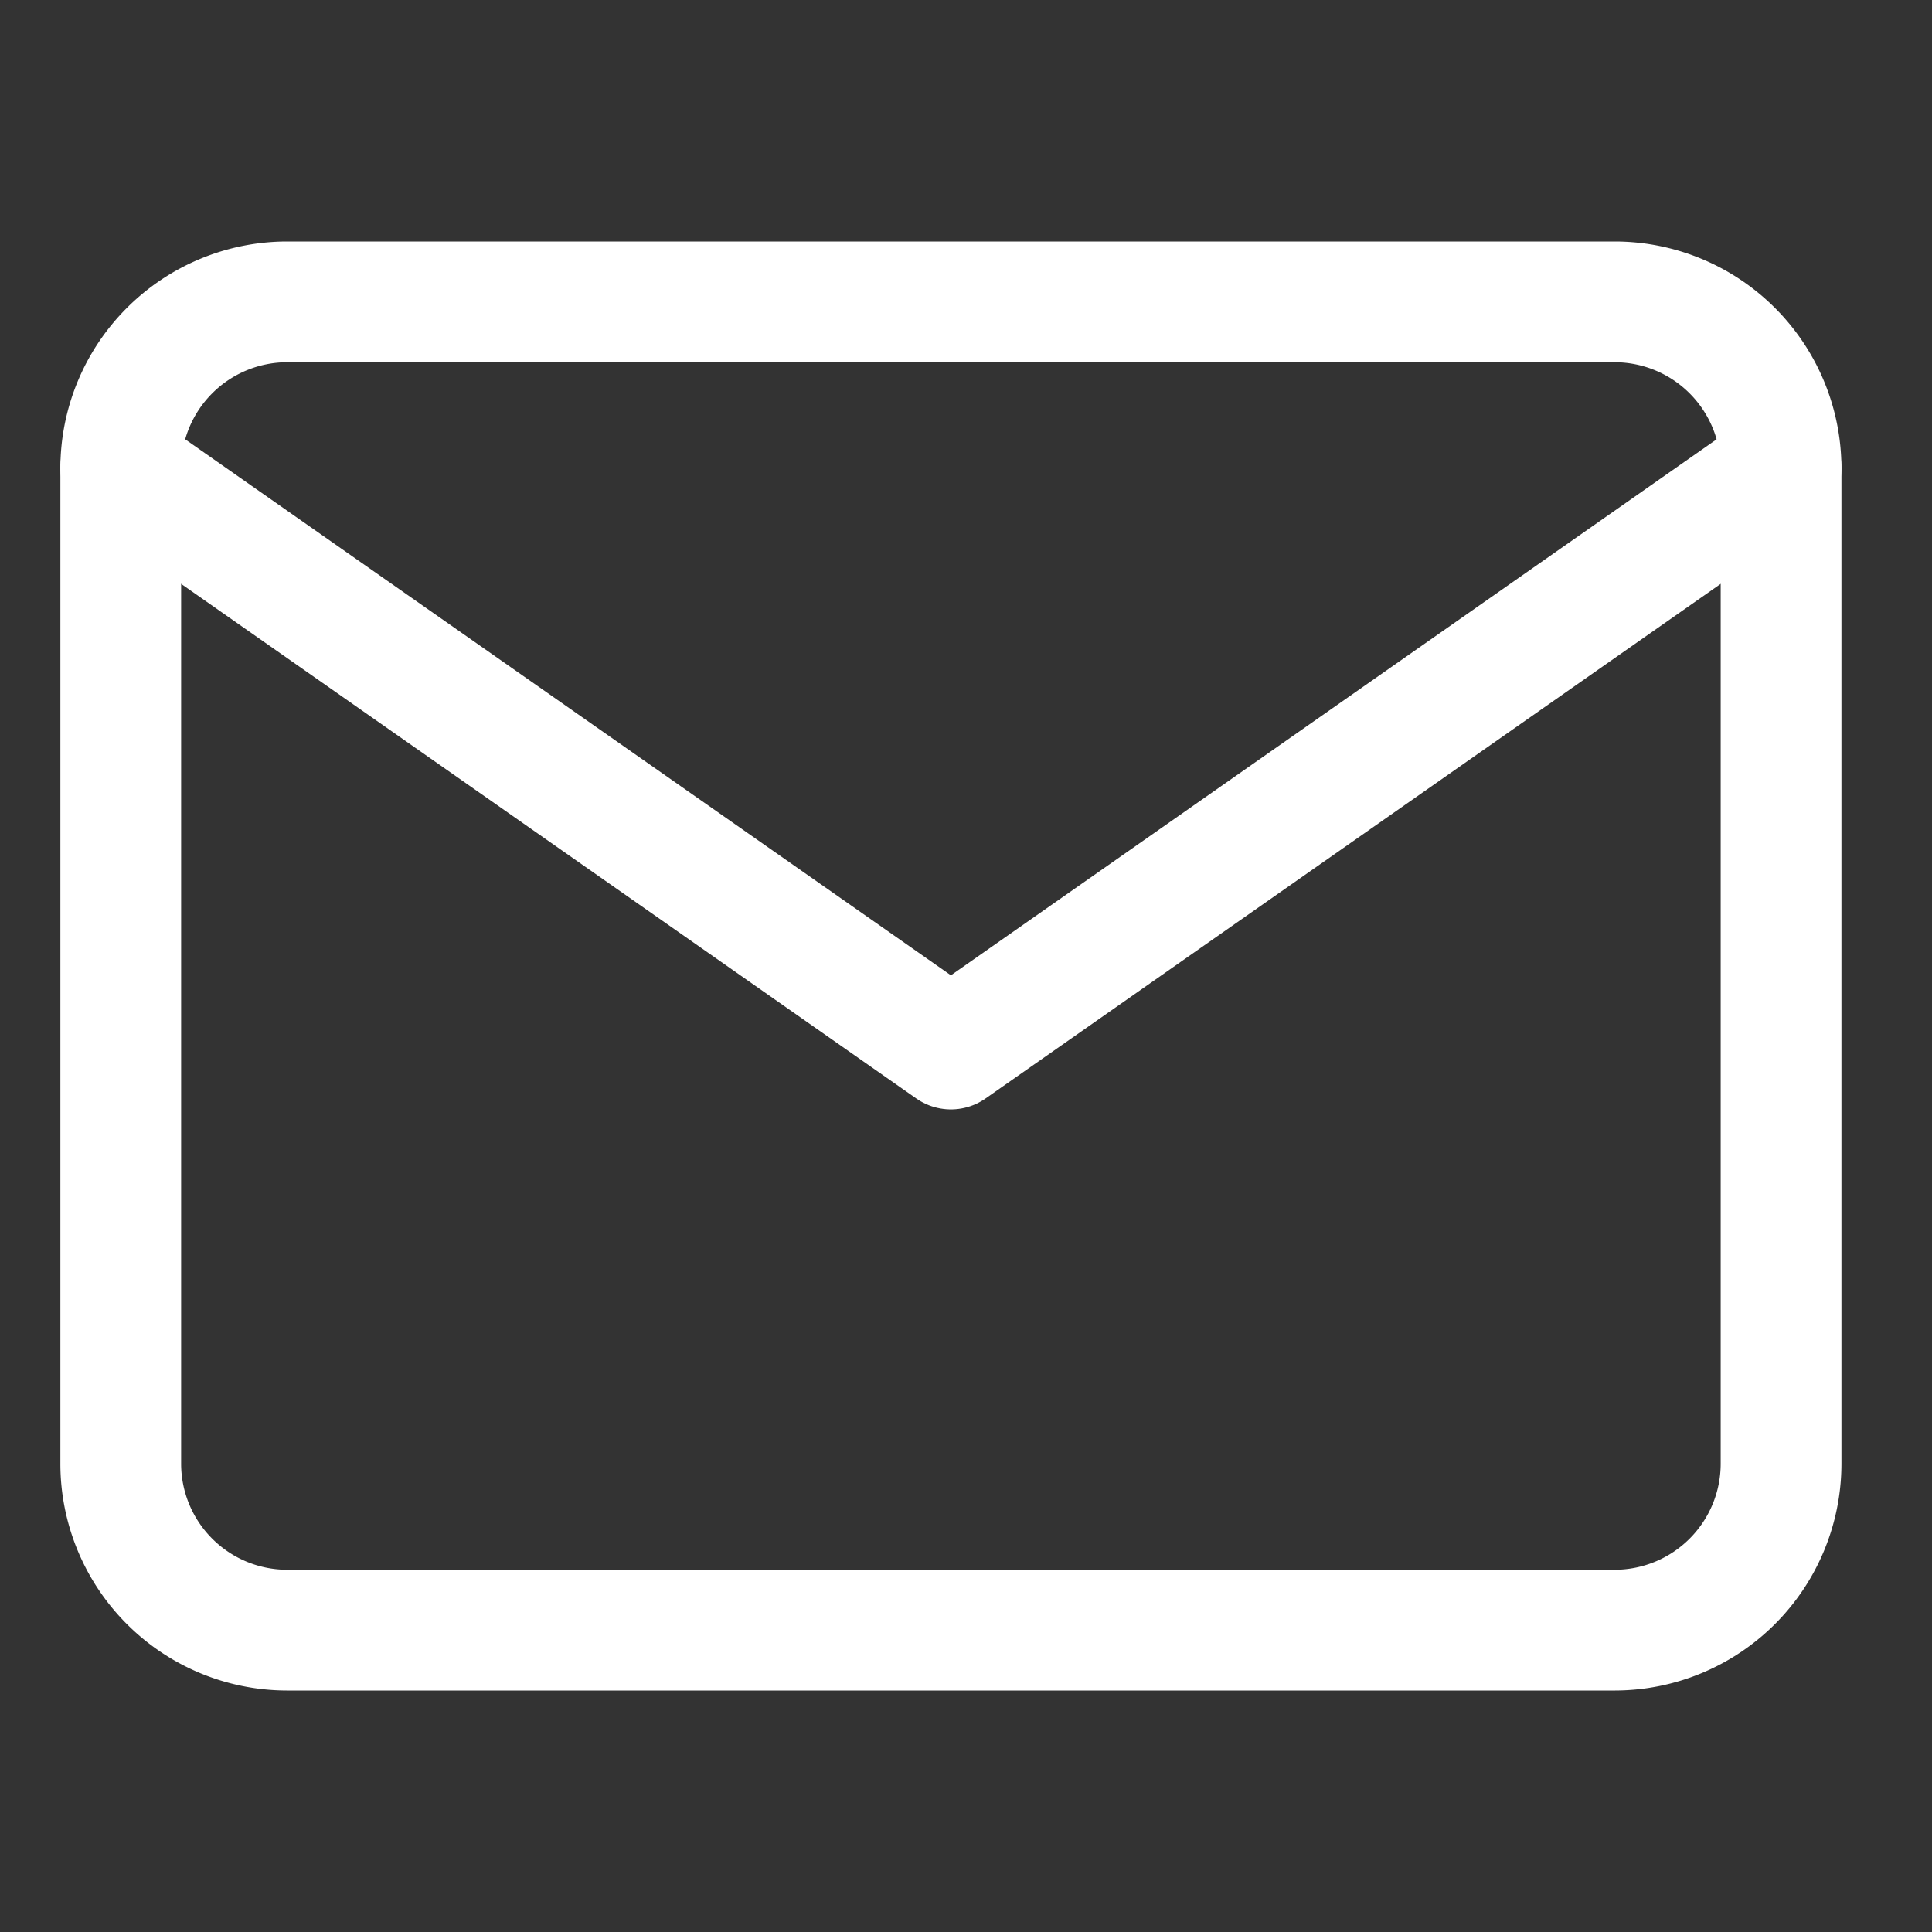
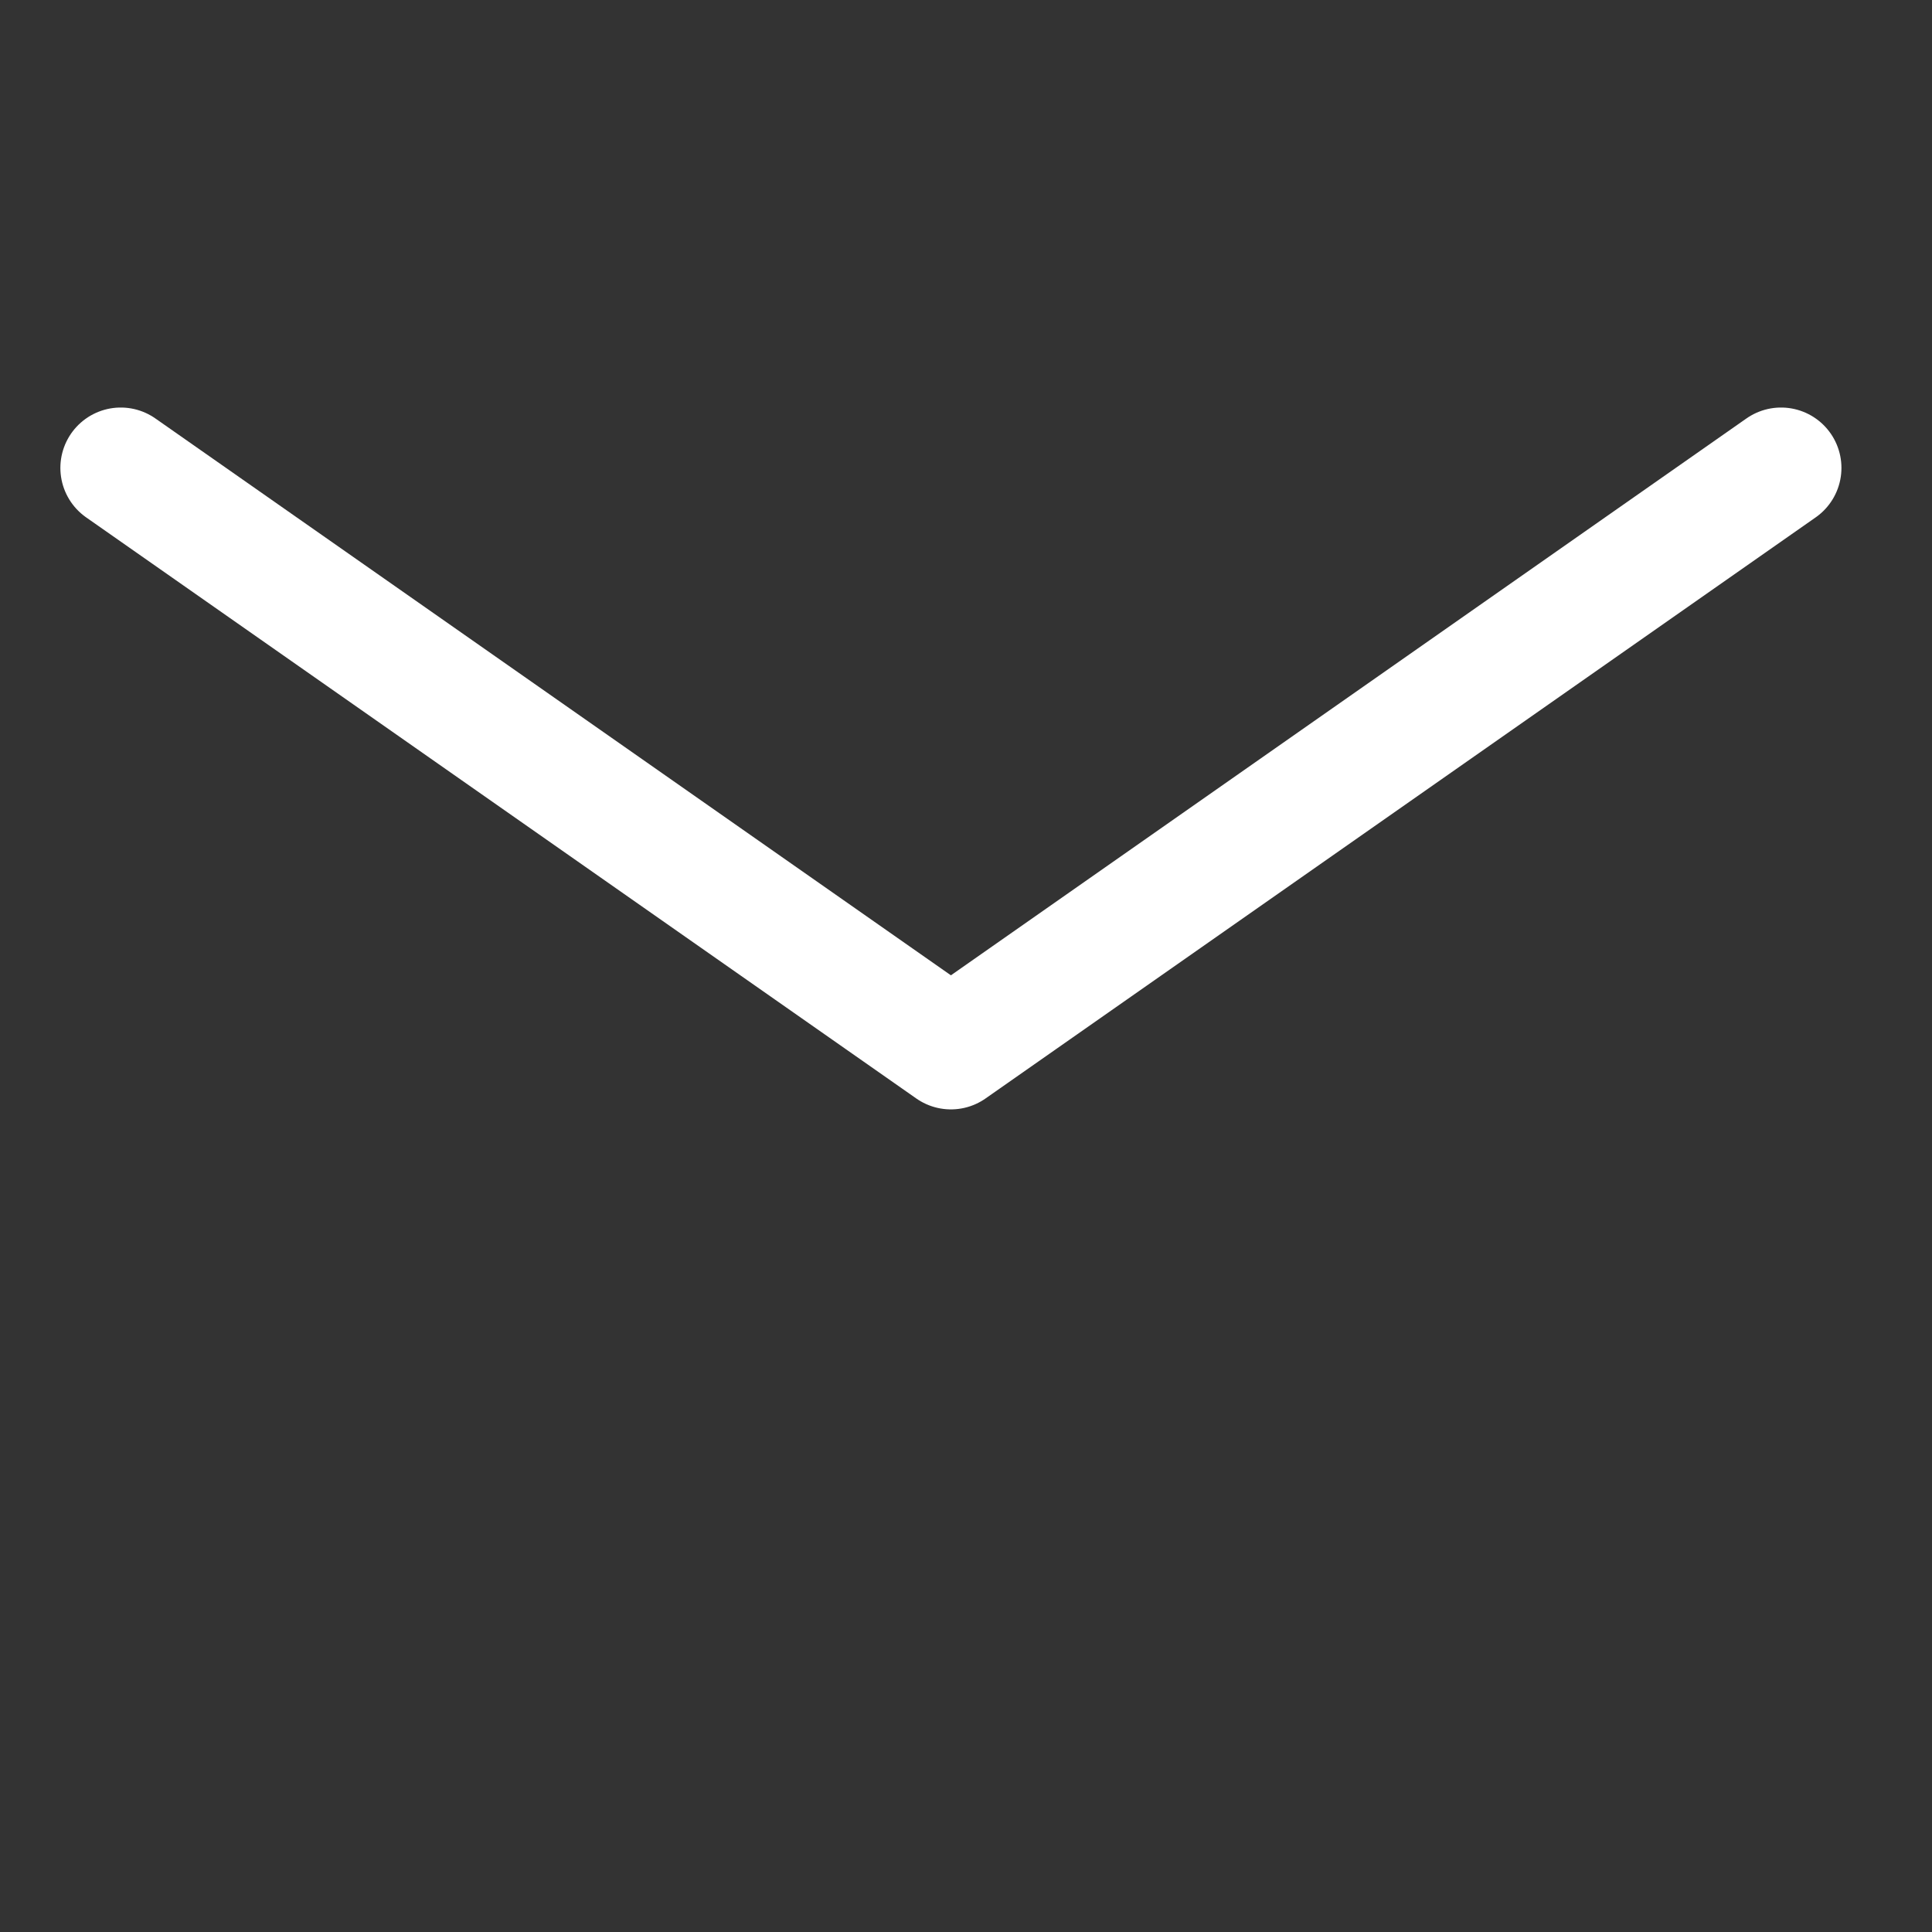
<svg xmlns="http://www.w3.org/2000/svg" width="32" height="32" viewBox="0 0 32 32">
  <rect x="0" y="0" width="32" height="32" fill="#333333" stroke="none" />
  <g id="Group_45" data-name="Group 45" transform="translate(5337 -353)">
-     <rect id="Rectangle_133" data-name="Rectangle 133" width="32" height="32" transform="translate(-5337 353)" fill="none" />
    <g id="Mail" transform="translate(-5337 354)">
-       <path id="Path_41" data-name="Path 41" d="M4.75,4h22A2.758,2.758,0,0,1,29.5,6.75v16.5A2.758,2.758,0,0,1,26.75,26h-22A2.758,2.758,0,0,1,2,23.25V6.75A2.758,2.758,0,0,1,4.75,4Z" fill="none" stroke="#fff" stroke-linecap="round" stroke-linejoin="round" stroke-width="2" />
      <path id="Path_42" data-name="Path 42" d="M29.5,6,15.75,15.625,2,6" transform="translate(0 0.75)" fill="none" stroke="#fff" stroke-linecap="round" stroke-linejoin="round" stroke-width="2" />
    </g>
  </g>
</svg>